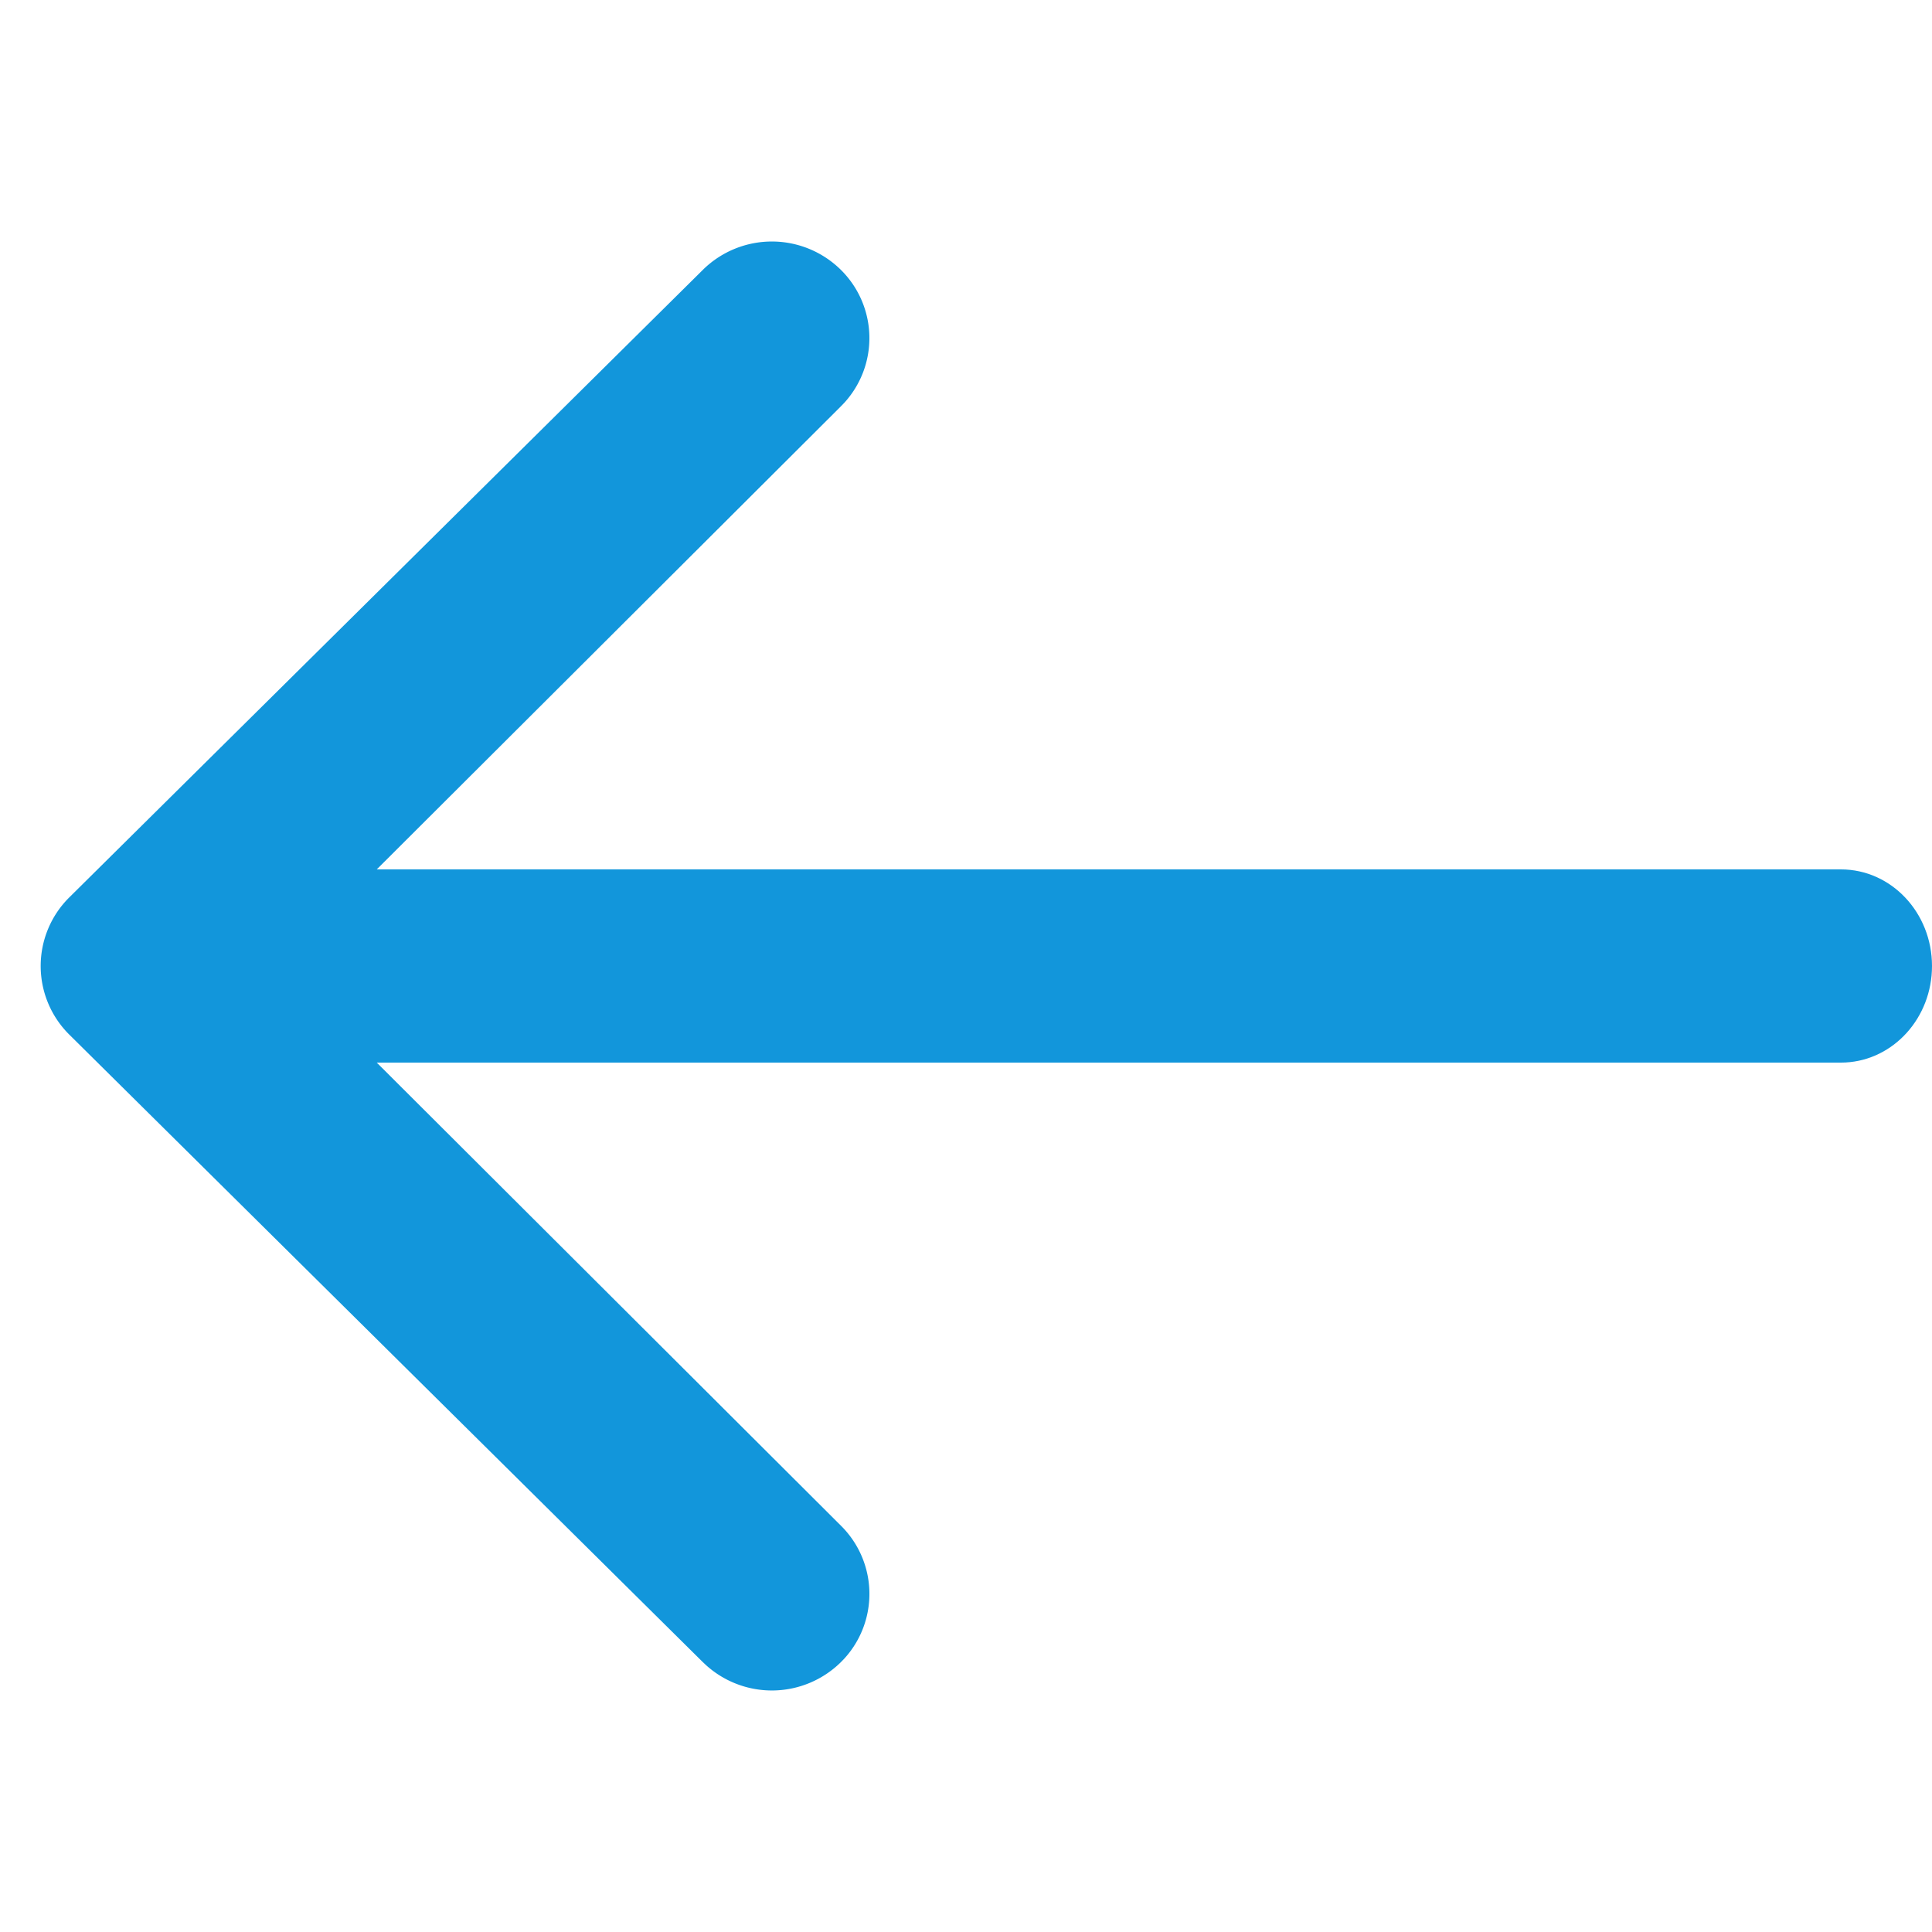
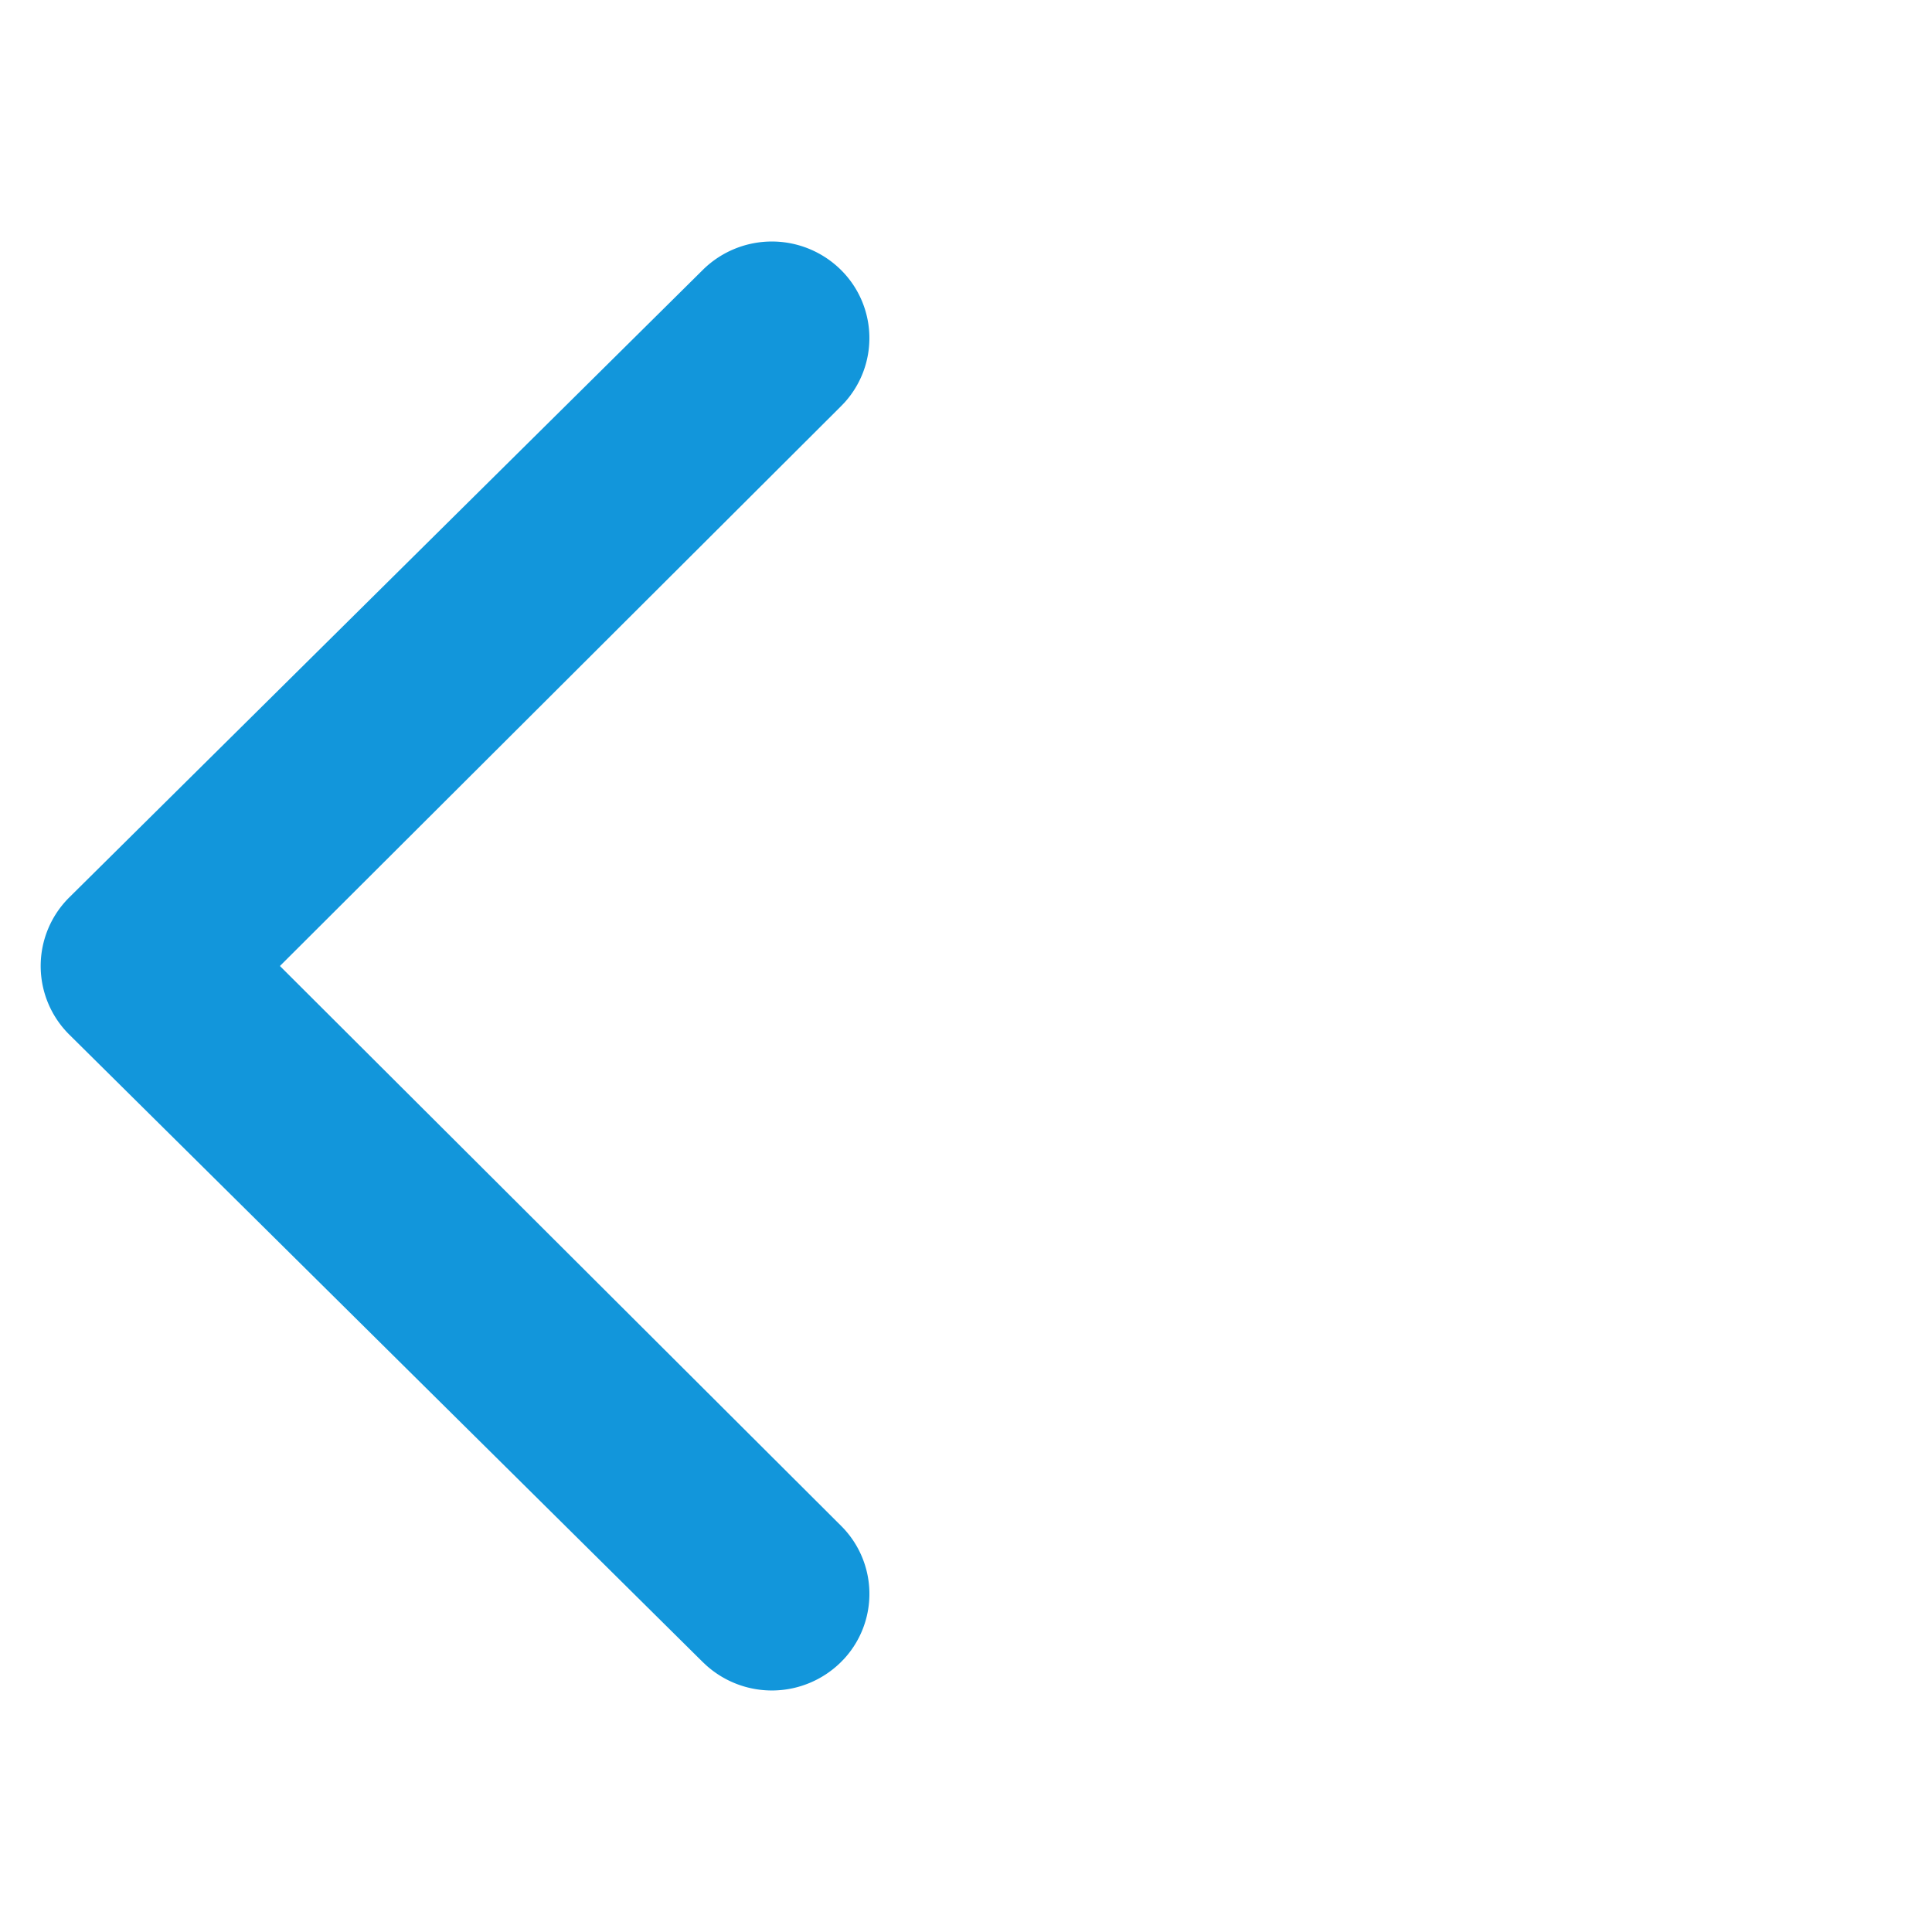
<svg xmlns="http://www.w3.org/2000/svg" t="1618206940389" class="icon" viewBox="0 0 1024 1024" version="1.1" p-id="3825" width="200" height="200">
  <defs>
    <style type="text/css" />
  </defs>
-   <path d="M975.744 460.8c26.65 0 48.256 22.912 48.256 51.2 0 27.418-20.314 49.805-45.837 51.136L975.744 563.2H150.643C124.006 563.2 102.4 540.288 102.4 512c0-27.418 20.314-49.805 45.837-51.136L150.656 460.8h825.114z" fill="#1296db" p-id="3826" />
  <path d="M372.762 142.797a52.045 52.045 0 0 1 73.101 0.41 50.854 50.854 0 0 1 1.549 70.374l-1.958 2.022L148.365 512l297.498 296.794a50.854 50.854 0 0 1 1.562 70.387l-1.971 2.022a52.058 52.058 0 0 1-71.04 1.536l-2.061-1.933L36.736 548.378a51.2 51.2 0 0 1 0-72.755l336.026-332.826z" fill="#1296db" p-id="3827" />
</svg>